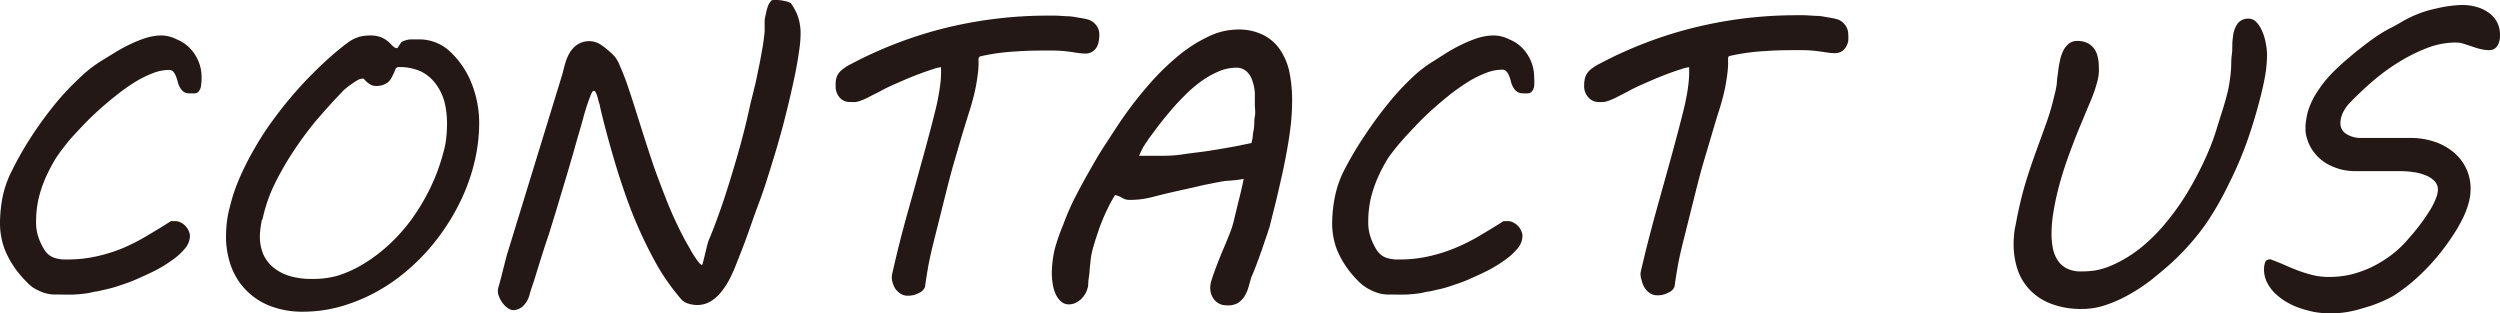
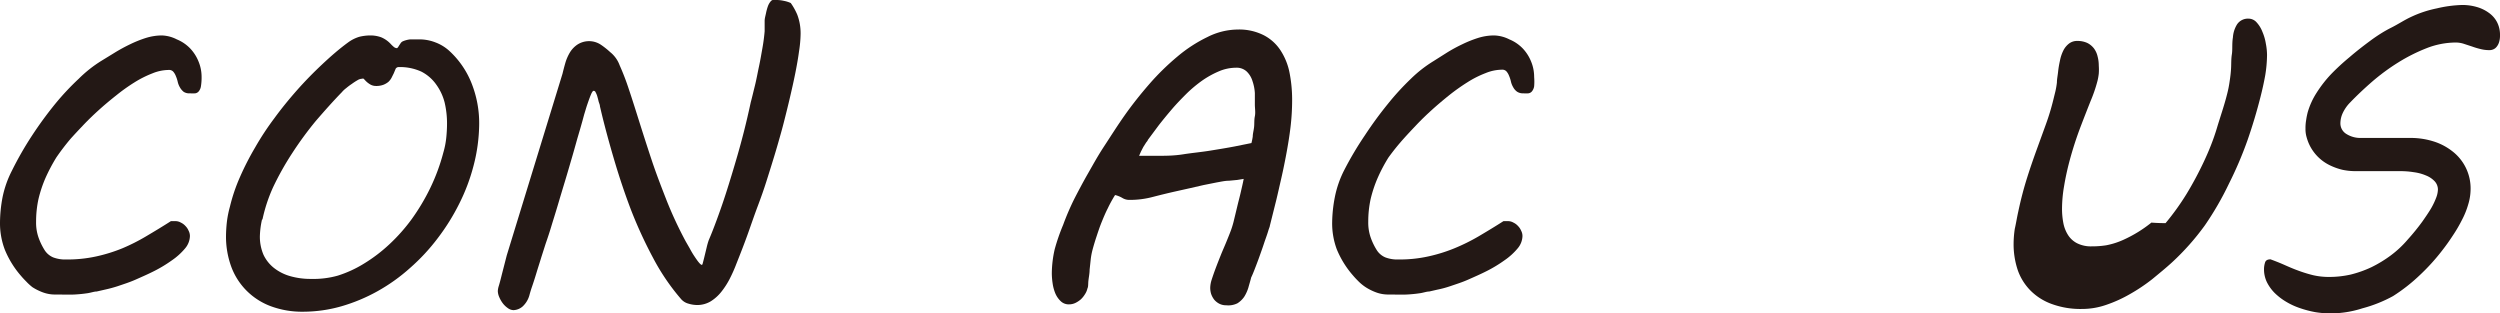
<svg xmlns="http://www.w3.org/2000/svg" viewBox="0 0 190.48 23.88">
  <defs>
    <style>.cls-1{fill:#231815;}</style>
  </defs>
  <title>アセット 4</title>
  <g id="レイヤー_2" data-name="レイヤー 2">
    <g id="レイヤー_1-2" data-name="レイヤー 1">
      <path class="cls-1" d="M0,16.94A10.69,10.69,0,0,1,.2,15,7.87,7.87,0,0,1,.91,13,25.53,25.53,0,0,1,2.46,10.3,29,29,0,0,1,4.21,7.91,19.89,19.89,0,0,1,6,6,9.69,9.69,0,0,1,7.7,4.65v0L8.76,4a13,13,0,0,1,1.16-.63,8.83,8.83,0,0,1,1.2-.48,4.17,4.17,0,0,1,1.2-.19A2.68,2.68,0,0,1,13.47,3a3,3,0,0,1,1,.67,3.15,3.15,0,0,1,.65,1,3.06,3.06,0,0,1,.24,1.2,4.12,4.12,0,0,1-.05.7.79.79,0,0,1-.16.38.42.42,0,0,1-.27.16,2.21,2.21,0,0,1-.39,0A.79.79,0,0,1,14,7a1.17,1.17,0,0,1-.29-.34,1.49,1.49,0,0,1-.17-.43,2.41,2.41,0,0,0-.14-.43,1.13,1.13,0,0,0-.2-.34.42.42,0,0,0-.34-.13,3.37,3.37,0,0,0-1.25.26,8,8,0,0,0-1.37.69,13.79,13.79,0,0,0-1.4,1c-.47.37-.92.75-1.34,1.13s-.82.77-1.18,1.15-.67.71-.93,1A17.75,17.75,0,0,0,4.29,12a13.61,13.61,0,0,0-.82,1.55,9.62,9.62,0,0,0-.54,1.62,8.12,8.12,0,0,0-.18,1.73,3.45,3.45,0,0,0,.19,1.21,4.72,4.72,0,0,0,.43.9,1.44,1.44,0,0,0,.68.6,2.56,2.56,0,0,0,1,.16,10.21,10.21,0,0,0,2.27-.23,12.1,12.1,0,0,0,2-.62A14.6,14.6,0,0,0,11.14,18c.61-.36,1.24-.74,1.88-1.15h.38a.82.82,0,0,1,.38.11,1.1,1.1,0,0,1,.35.26,1.13,1.13,0,0,1,.24.36.87.87,0,0,1,.1.42,1.52,1.52,0,0,1-.38.94,4.92,4.92,0,0,1-1,.9,10.25,10.25,0,0,1-1.32.8c-.49.25-1,.47-1.45.67s-.93.35-1.34.49a9.91,9.91,0,0,1-1,.27l-.61.14c-.2,0-.43.09-.7.13s-.6.08-1,.1-.85,0-1.42,0a2.67,2.67,0,0,1-1-.17,4.06,4.06,0,0,1-.78-.39A4,4,0,0,1,2,21.45q-.24-.24-.39-.42a7.16,7.16,0,0,1-1.24-2A5.68,5.68,0,0,1,0,16.94Z" />
      <path class="cls-1" d="M17.52,15.74a13.2,13.2,0,0,1,.75-2.22,21.19,21.19,0,0,1,1.16-2.27A21.25,21.25,0,0,1,20.91,9c.54-.74,1.12-1.45,1.73-2.14s1.25-1.34,1.9-1.95,1.3-1.18,2-1.69a2.78,2.78,0,0,1,.85-.42,3.61,3.61,0,0,1,.82-.1,2.41,2.41,0,0,1,.83.14,2.09,2.09,0,0,1,.72.5,2.55,2.55,0,0,0,.24.23.4.4,0,0,0,.25.1s0,0,.07-.06l.1-.16.12-.18a.43.43,0,0,1,.17-.13A2,2,0,0,1,31.26,3c.22,0,.45,0,.68,0a3.36,3.36,0,0,1,1.26.24,3.28,3.28,0,0,1,1.07.67,6.68,6.68,0,0,1,1.67,2.46,8.23,8.23,0,0,1,.57,3.08,12.93,12.93,0,0,1-.43,3.18A14.49,14.49,0,0,1,35,15.5a16.34,16.34,0,0,1-1.65,2.65,15.14,15.14,0,0,1-2.11,2.27,13.69,13.69,0,0,1-2.48,1.77A13.15,13.15,0,0,1,26,23.34a10.65,10.65,0,0,1-2.91.41,6.82,6.82,0,0,1-2.46-.42,5.13,5.13,0,0,1-1.85-1.19,5.07,5.07,0,0,1-1.16-1.82,6.68,6.68,0,0,1-.4-2.34,10.32,10.32,0,0,1,.07-1.1A7.84,7.84,0,0,1,17.52,15.74Zm2.44,1A6.56,6.56,0,0,0,19.8,18a3.49,3.49,0,0,0,.28,1.42,2.81,2.81,0,0,0,.8,1,3.56,3.56,0,0,0,1.23.62,5.57,5.57,0,0,0,1.57.21A6.84,6.84,0,0,0,25.74,21a8.84,8.84,0,0,0,2-.92,11.88,11.88,0,0,0,1.92-1.46,13.46,13.46,0,0,0,1.72-1.94,16,16,0,0,0,1.4-2.35,14.79,14.79,0,0,0,1-2.71A6.26,6.26,0,0,0,34,10.51a10.38,10.38,0,0,0,.06-1.09,7,7,0,0,0-.18-1.6,4,4,0,0,0-.63-1.36,3.14,3.14,0,0,0-1.14-1,3.92,3.92,0,0,0-1.73-.35.27.27,0,0,0-.23.12L30,5.59l-.17.34a1.18,1.18,0,0,1-.24.31,1.4,1.4,0,0,1-.38.22,1.53,1.53,0,0,1-.56.09.86.86,0,0,1-.43-.11,1.66,1.66,0,0,1-.38-.3L27.71,6a.17.17,0,0,0-.13,0,.7.7,0,0,0-.34.11,4.46,4.46,0,0,0-.43.28,4.59,4.59,0,0,0-.44.33,1.91,1.91,0,0,0-.32.3c-.66.68-1.31,1.41-2,2.21a26.69,26.69,0,0,0-1.8,2.46,22,22,0,0,0-1.44,2.57A11.89,11.89,0,0,0,20,16.71Z" />
      <path class="cls-1" d="M42.86,5.61c.06-.25.13-.52.21-.8A3.48,3.48,0,0,1,43.42,4a1.92,1.92,0,0,1,.57-.6,1.63,1.63,0,0,1,1.78,0,6,6,0,0,1,.72.57,2.29,2.29,0,0,1,.72,1,18.73,18.73,0,0,1,.71,1.85c.25.74.51,1.57.8,2.49s.6,1.89.94,2.91.72,2,1.15,3.1a29.69,29.69,0,0,0,1.44,3.08l.31.54a6.56,6.56,0,0,0,.35.59c.12.18.23.34.33.46s.18.19.23.19.06-.07.1-.22.08-.31.13-.52l.15-.62a5,5,0,0,1,.15-.52c.19-.44.39-.95.6-1.52s.46-1.27.72-2.08.56-1.79.88-2.9.67-2.45,1-4c.1-.37.2-.8.32-1.28s.21-1,.31-1.46.19-1,.27-1.45.13-.88.16-1.23c0-.06,0-.16,0-.3s0-.31,0-.49.06-.38.1-.57a4,4,0,0,1,.15-.55,1.22,1.22,0,0,1,.24-.4A.44.44,0,0,1,59.21,0a2.49,2.49,0,0,1,.49.06,2.35,2.35,0,0,1,.55.17,4.73,4.73,0,0,1,.5.9A4,4,0,0,1,61,2.56a9.28,9.28,0,0,1-.12,1.35c-.07.53-.17,1.09-.29,1.69s-.26,1.22-.41,1.86-.3,1.24-.45,1.83-.3,1.11-.44,1.6-.26.89-.36,1.21c-.17.56-.35,1.13-.54,1.73S58,15,57.74,15.69,57.27,17,57,17.76s-.56,1.5-.89,2.33a11.14,11.14,0,0,1-.5,1.13,5.86,5.86,0,0,1-.64,1,3.19,3.19,0,0,1-.82.74,2,2,0,0,1-1,.28,2.33,2.33,0,0,1-.68-.1,1.13,1.13,0,0,1-.6-.38,16.64,16.64,0,0,1-2.11-3.11A33.58,33.58,0,0,1,48.08,16c-.48-1.26-.91-2.55-1.29-3.84s-.72-2.54-1-3.72l-.08-.34c0-.13-.08-.27-.11-.41s-.07-.27-.1-.38a1.55,1.55,0,0,0-.12-.28.16.16,0,0,0-.15-.11c-.06,0-.13.1-.22.32s-.17.45-.26.71-.16.52-.24.77l-.13.48c-.07.25-.17.61-.31,1.08s-.28,1-.45,1.58-.35,1.21-.55,1.87-.39,1.29-.57,1.9-.36,1.17-.52,1.7-.3.93-.41,1.25l-.32,1c-.12.4-.25.79-.37,1.19s-.24.77-.35,1.09-.17.55-.2.66a1.84,1.84,0,0,1-.51.83,1.13,1.13,0,0,1-.69.28.75.75,0,0,1-.43-.15,1.71,1.71,0,0,1-.39-.37,2.2,2.2,0,0,1-.27-.47,1.23,1.23,0,0,1-.11-.46A1.48,1.48,0,0,1,38,21.8c.05-.16.13-.45.23-.86l.38-1.48Z" />
-       <path class="cls-1" d="M68,20.77q.54-2.4,1.23-4.84c.46-1.63.9-3.24,1.34-4.84.18-.67.34-1.27.48-1.82s.26-1,.36-1.48.16-.84.21-1.21a7.31,7.31,0,0,0,.08-1v-.2c0-.07,0-.16,0-.26a2.63,2.63,0,0,0-.64.16c-.33.1-.72.24-1.17.41s-.92.37-1.42.59-1,.44-1.38.66l-.85.43a4.66,4.66,0,0,1-.58.27,2.23,2.23,0,0,1-.45.13,2.72,2.72,0,0,1-.42,0A1,1,0,0,1,64,7.46a1.25,1.25,0,0,1-.33-.9A2.17,2.17,0,0,1,63.71,6a1.22,1.22,0,0,1,.2-.43,1.56,1.56,0,0,1,.37-.35,3.18,3.18,0,0,1,.56-.34,31.58,31.58,0,0,1,7.4-2.8,32.67,32.67,0,0,1,7.52-.89h.72l.86.05c.3,0,.58.06.86.11a5.65,5.65,0,0,1,.74.15,1.22,1.22,0,0,1,.58.42,1.11,1.11,0,0,1,.24.68,2.59,2.59,0,0,1-.05.56,1.26,1.26,0,0,1-.18.48,1,1,0,0,1-.34.32,1,1,0,0,1-.51.12c-.35,0-.74-.08-1.19-.14a10.2,10.2,0,0,0-1.35-.09c-.91,0-1.81,0-2.71.07a15.88,15.88,0,0,0-2.77.38s-.08.07-.1.15,0,.19,0,.31c0,.52-.07,1-.13,1.38s-.14.79-.24,1.18-.22.82-.37,1.28l-.51,1.65c-.19.64-.41,1.41-.67,2.3s-.53,2-.84,3.23l-.7,2.8c-.16.65-.29,1.23-.38,1.74s-.17,1-.24,1.53a.8.8,0,0,1-.44.46,1.74,1.74,0,0,1-.9.22.94.94,0,0,1-.55-.17,1.37,1.37,0,0,1-.41-.42,2,2,0,0,1-.21-.57A1.3,1.3,0,0,1,68,20.77Z" />
      <path class="cls-1" d="M93.43,23.26a1.12,1.12,0,0,1-.53-.12,1.26,1.26,0,0,1-.38-.3,1.55,1.55,0,0,1-.24-.44,1.61,1.61,0,0,1-.07-.49,2.13,2.13,0,0,1,.11-.6c.08-.25.18-.54.3-.86s.25-.65.39-1,.29-.68.42-1,.25-.61.35-.88.16-.49.2-.64l.15-.62.19-.79c.07-.28.15-.58.22-.89s.15-.63.22-1l-.49.08-.63.06c-.32,0-.64.08-.94.13l-1,.2-1,.23-1.12.25c-.58.13-1.15.27-1.73.42a6.75,6.75,0,0,1-1.81.23,1,1,0,0,1-.53-.15,2,2,0,0,0-.55-.22,9.37,9.37,0,0,0-.55,1c-.18.35-.33.71-.48,1.08s-.27.74-.39,1.1-.22.7-.3,1a5.32,5.32,0,0,0-.13.67l-.09.84c0,.28-.06.56-.09.82s0,.46-.08.62a1.27,1.27,0,0,1-.18.42,1.9,1.9,0,0,1-.31.39,1.92,1.92,0,0,1-.42.28,1.15,1.15,0,0,1-.47.11.88.88,0,0,1-.65-.24,1.78,1.78,0,0,1-.41-.59,3.19,3.19,0,0,1-.21-.78,5.38,5.38,0,0,1-.06-.76,8.46,8.46,0,0,1,.22-1.83A15,15,0,0,1,81,17.14a19.63,19.63,0,0,1,.86-2c.34-.66.69-1.32,1.08-2s.71-1.27,1.19-2,1-1.56,1.58-2.38,1.21-1.61,1.89-2.39A18.94,18.94,0,0,1,89.72,4.3,10.9,10.9,0,0,1,92,2.82a5.2,5.2,0,0,1,2.3-.57,4.14,4.14,0,0,1,2,.44,3.37,3.37,0,0,1,1.28,1.17,4.81,4.81,0,0,1,.68,1.72,10.65,10.65,0,0,1,.19,2.08,17.28,17.28,0,0,1-.12,2c-.08.68-.19,1.35-.31,2s-.25,1.29-.39,1.9-.26,1.15-.38,1.65l-.5,2c0,.06-.06.18-.11.35s-.12.38-.21.63-.17.51-.27.79-.2.57-.3.84-.2.53-.29.76-.17.42-.24.56h0c-.06.25-.14.5-.21.76a2.89,2.89,0,0,1-.32.71,1.77,1.77,0,0,1-.52.5A1.57,1.57,0,0,1,93.43,23.26Zm.74-18.1a3.32,3.32,0,0,0-1.29.27,6.94,6.94,0,0,0-1.27.7,10,10,0,0,0-1.2,1c-.39.39-.77.78-1.12,1.19s-.68.81-1,1.22l-.84,1.13c0,.06-.09.13-.15.23l-.19.3-.18.35-.14.32h1.49c.54,0,1.15,0,1.85-.11s1.38-.17,2.06-.28,1.3-.21,1.87-.32l1.29-.26a4.83,4.83,0,0,0,.1-.5c0-.21.07-.45.1-.71s0-.54.06-.83,0-.6,0-.91,0-.53,0-.86a3.42,3.42,0,0,0-.18-.91A1.69,1.69,0,0,0,95,5.46,1.11,1.11,0,0,0,94.17,5.16Z" />
      <path class="cls-1" d="M101.5,16.94a10.69,10.69,0,0,1,.2-1.9,7.87,7.87,0,0,1,.71-2.06A25.53,25.53,0,0,1,104,10.3a29,29,0,0,1,1.75-2.39A19.89,19.89,0,0,1,107.5,6a9.69,9.69,0,0,1,1.7-1.33v0L110.26,4a11.75,11.75,0,0,1,1.16-.63,8.83,8.83,0,0,1,1.2-.48,4.16,4.16,0,0,1,1.19-.19A2.72,2.72,0,0,1,115,3a3,3,0,0,1,1,.67,3.15,3.15,0,0,1,.65,1,3.06,3.06,0,0,1,.24,1.2,4.12,4.12,0,0,1,0,.7.79.79,0,0,1-.16.38.42.42,0,0,1-.27.16,2.21,2.21,0,0,1-.39,0,.79.79,0,0,1-.49-.13,1,1,0,0,1-.29-.34,1.49,1.49,0,0,1-.17-.43,2.41,2.41,0,0,0-.14-.43,1.13,1.13,0,0,0-.2-.34.42.42,0,0,0-.34-.13,3.37,3.37,0,0,0-1.25.26,7.65,7.65,0,0,0-1.37.69,15.12,15.12,0,0,0-1.41,1c-.46.37-.91.75-1.33,1.13s-.82.77-1.18,1.15-.67.71-.93,1A17.75,17.75,0,0,0,105.79,12a12.18,12.18,0,0,0-.82,1.55,9.62,9.62,0,0,0-.54,1.62,8.12,8.12,0,0,0-.18,1.73,3.45,3.45,0,0,0,.19,1.21,4.72,4.72,0,0,0,.43.9,1.44,1.44,0,0,0,.68.6,2.56,2.56,0,0,0,1,.16,10.06,10.06,0,0,0,2.26-.23,11.92,11.92,0,0,0,2-.62,14.6,14.6,0,0,0,1.86-.92c.61-.36,1.24-.74,1.88-1.15h.38a.82.82,0,0,1,.38.11,1.1,1.1,0,0,1,.35.26,1.13,1.13,0,0,1,.24.36.87.87,0,0,1,.1.42,1.52,1.52,0,0,1-.38.94,4.92,4.92,0,0,1-1,.9,10.25,10.25,0,0,1-1.32.8c-.49.25-1,.47-1.45.67s-.93.35-1.34.49-.75.22-1,.27l-.61.14c-.2,0-.43.09-.7.13s-.6.08-1,.1-.85,0-1.42,0a2.63,2.63,0,0,1-.95-.17,4.06,4.06,0,0,1-.78-.39,3.48,3.48,0,0,1-.57-.47q-.24-.24-.39-.42a7.16,7.16,0,0,1-1.24-2A5.68,5.68,0,0,1,101.5,16.94Z" />
-       <path class="cls-1" d="M125,20.77c.36-1.6.78-3.21,1.23-4.84s.91-3.24,1.34-4.84c.18-.67.34-1.27.48-1.82s.26-1,.36-1.48.17-.84.21-1.21a7.31,7.31,0,0,0,.08-1v-.2c0-.07,0-.16,0-.26a2.74,2.74,0,0,0-.64.16c-.33.1-.72.24-1.17.41s-.92.37-1.42.59-1,.44-1.38.66l-.84.43a5.47,5.47,0,0,1-.59.27,2.23,2.23,0,0,1-.45.13,2.72,2.72,0,0,1-.42,0,1,1,0,0,1-.77-.35,1.24,1.24,0,0,1-.32-.9,2.2,2.2,0,0,1,.06-.55,1.22,1.22,0,0,1,.2-.43,1.56,1.56,0,0,1,.37-.35,3.6,3.6,0,0,1,.56-.34,31.49,31.49,0,0,1,7.41-2.8,32.52,32.52,0,0,1,7.51-.89h.72l.86.05c.3,0,.59.06.86.11a5.65,5.65,0,0,1,.74.15,1.18,1.18,0,0,1,.58.42,1.12,1.12,0,0,1,.25.68,3.43,3.43,0,0,1,0,.56,1.46,1.46,0,0,1-.19.48,1,1,0,0,1-.33.32,1.08,1.08,0,0,1-.52.12c-.35,0-.74-.08-1.19-.14a10.2,10.2,0,0,0-1.35-.09c-.91,0-1.81,0-2.71.07a16,16,0,0,0-2.77.38.17.17,0,0,0-.09.15,2.36,2.36,0,0,0,0,.31c0,.52-.07,1-.13,1.38s-.14.79-.24,1.18-.22.82-.37,1.28-.31,1-.5,1.65-.42,1.41-.68,2.3-.53,2-.84,3.23l-.7,2.8c-.16.65-.29,1.23-.38,1.74s-.17,1-.24,1.53a.8.8,0,0,1-.44.46,1.72,1.72,0,0,1-.9.22,1,1,0,0,1-.55-.17,1.34,1.34,0,0,1-.4-.42,1.73,1.73,0,0,1-.22-.57A1.3,1.3,0,0,1,125,20.77Z" />
-       <path class="cls-1" d="M153.77,16.15c.21-1,.44-1.85.68-2.61s.49-1.48.73-2.14l.69-1.9a17.71,17.71,0,0,0,.57-1.87l.17-.69a6.2,6.2,0,0,0,.11-.65c0-.26.06-.53.09-.82a7.74,7.74,0,0,1,.14-.84,3,3,0,0,1,.25-.76,1.54,1.54,0,0,1,.43-.54,1,1,0,0,1,.66-.21,1.74,1.74,0,0,1,.76.16,1.48,1.48,0,0,1,.5.42,1.65,1.65,0,0,1,.27.6,2.74,2.74,0,0,1,.09.7,4.17,4.17,0,0,1,0,.61,4.32,4.32,0,0,1-.1.56,11,11,0,0,1-.52,1.52c-.25.58-.51,1.22-.8,1.91s-.58,1.46-.88,2.27a26.87,26.87,0,0,0-.8,2.58c-.13.52-.25,1.07-.35,1.68a10.29,10.29,0,0,0-.15,1.65,5.76,5.76,0,0,0,.1,1.12,2.6,2.6,0,0,0,.36.92,1.78,1.78,0,0,0,.7.63,2.35,2.35,0,0,0,1.12.23,6.71,6.71,0,0,0,1.08-.08,5.78,5.78,0,0,0,1.32-.42,9.86,9.86,0,0,0,2.13-1.31A12.9,12.9,0,0,0,165,17a19.15,19.15,0,0,0,1.59-2.21,26.3,26.3,0,0,0,1.32-2.46c.4-.85.74-1.7,1-2.57s.56-1.72.77-2.56a8.41,8.41,0,0,0,.2-1c.05-.32.09-.64.11-1s0-.68.06-1.06,0-.8.08-1.29a2.15,2.15,0,0,1,.32-1,1,1,0,0,1,.86-.43.82.82,0,0,1,.63.29,2.24,2.24,0,0,1,.44.72,3.75,3.75,0,0,1,.26.9,4.65,4.65,0,0,1,.09.85,9.93,9.93,0,0,1-.14,1.57c-.1.55-.22,1.09-.35,1.6-.28,1.11-.61,2.22-1,3.34a28.6,28.6,0,0,1-1.4,3.28A23.25,23.25,0,0,1,168,17.16,18.77,18.77,0,0,1,165.48,20c-.47.43-1,.86-1.51,1.28a13.45,13.45,0,0,1-1.69,1.13,10.09,10.09,0,0,1-1.81.82,5.58,5.58,0,0,1-1.83.31,6.36,6.36,0,0,1-2.29-.37,4.37,4.37,0,0,1-1.61-1,4.17,4.17,0,0,1-1-1.58,6.2,6.2,0,0,1-.32-2,8.15,8.15,0,0,1,.09-1.15C153.61,17,153.68,16.55,153.77,16.15Z" />
+       <path class="cls-1" d="M153.77,16.15c.21-1,.44-1.85.68-2.61s.49-1.48.73-2.14l.69-1.9a17.71,17.71,0,0,0,.57-1.87l.17-.69a6.2,6.2,0,0,0,.11-.65c0-.26.06-.53.09-.82a7.74,7.74,0,0,1,.14-.84,3,3,0,0,1,.25-.76,1.54,1.54,0,0,1,.43-.54,1,1,0,0,1,.66-.21,1.74,1.74,0,0,1,.76.16,1.48,1.48,0,0,1,.5.42,1.65,1.65,0,0,1,.27.6,2.74,2.74,0,0,1,.09.7,4.17,4.17,0,0,1,0,.61,4.32,4.32,0,0,1-.1.56,11,11,0,0,1-.52,1.52s-.58,1.46-.88,2.27a26.87,26.87,0,0,0-.8,2.58c-.13.52-.25,1.07-.35,1.68a10.29,10.29,0,0,0-.15,1.65,5.76,5.76,0,0,0,.1,1.12,2.6,2.6,0,0,0,.36.92,1.78,1.78,0,0,0,.7.63,2.35,2.35,0,0,0,1.12.23,6.71,6.71,0,0,0,1.08-.08,5.78,5.78,0,0,0,1.32-.42,9.86,9.86,0,0,0,2.13-1.31A12.9,12.9,0,0,0,165,17a19.15,19.15,0,0,0,1.59-2.21,26.3,26.3,0,0,0,1.32-2.46c.4-.85.74-1.7,1-2.57s.56-1.72.77-2.56a8.41,8.41,0,0,0,.2-1c.05-.32.09-.64.11-1s0-.68.06-1.06,0-.8.08-1.29a2.15,2.15,0,0,1,.32-1,1,1,0,0,1,.86-.43.82.82,0,0,1,.63.29,2.24,2.24,0,0,1,.44.72,3.75,3.75,0,0,1,.26.9,4.65,4.65,0,0,1,.09.85,9.93,9.93,0,0,1-.14,1.57c-.1.55-.22,1.09-.35,1.6-.28,1.11-.61,2.22-1,3.34a28.6,28.6,0,0,1-1.4,3.28A23.25,23.25,0,0,1,168,17.16,18.77,18.77,0,0,1,165.48,20c-.47.43-1,.86-1.51,1.28a13.45,13.45,0,0,1-1.69,1.13,10.09,10.09,0,0,1-1.81.82,5.58,5.58,0,0,1-1.83.31,6.36,6.36,0,0,1-2.29-.37,4.37,4.37,0,0,1-1.61-1,4.17,4.17,0,0,1-1-1.58,6.2,6.2,0,0,1-.32-2,8.15,8.15,0,0,1,.09-1.15C153.61,17,153.68,16.55,153.77,16.15Z" />
      <path class="cls-1" d="M173,19.76c.32.12.66.25,1,.4s.7.31,1.06.44a10.28,10.28,0,0,0,1.15.36,5.29,5.29,0,0,0,1.28.14,7.43,7.43,0,0,0,1.61-.18,8.51,8.51,0,0,0,1.58-.56,9.43,9.43,0,0,0,1.48-.9,7.88,7.88,0,0,0,1.3-1.22,16.62,16.62,0,0,0,1.09-1.34c.28-.4.52-.75.7-1.06a5.49,5.49,0,0,0,.38-.81,1.87,1.87,0,0,0,.12-.59.93.93,0,0,0-.25-.63,1.82,1.82,0,0,0-.66-.44,3.51,3.51,0,0,0-.93-.25,6.39,6.39,0,0,0-1.08-.08l-.78,0-.92,0-.89,0h-.75a4.89,4.89,0,0,1-1-.1,4.68,4.68,0,0,1-1-.36,3.34,3.34,0,0,1-1.6-1.7,3.85,3.85,0,0,1-.16-.48,2.22,2.22,0,0,1-.07-.59,3.47,3.47,0,0,1,.05-.66,5.31,5.31,0,0,1,.12-.6,5.61,5.61,0,0,1,.67-1.47,9.33,9.33,0,0,1,1.13-1.45A17,17,0,0,1,179,4.37c.52-.45,1.05-.86,1.59-1.26s1.08-.74,1.6-1,1-.58,1.47-.8a8.5,8.5,0,0,1,2-.67A9.38,9.38,0,0,1,187.6.38a3.9,3.9,0,0,1,1.1.15,2.91,2.91,0,0,1,.92.44,2,2,0,0,1,.63.71,2.08,2.08,0,0,1,.23,1,1.62,1.62,0,0,1-.07.53,1,1,0,0,1-.19.36.62.62,0,0,1-.25.19.71.71,0,0,1-.28.06,2.73,2.73,0,0,1-.72-.09,5.79,5.79,0,0,1-.63-.19l-.61-.2a2,2,0,0,0-.66-.1,6.17,6.17,0,0,0-2.18.43,13.11,13.11,0,0,0-2.15,1.08,15.86,15.86,0,0,0-2,1.47c-.62.54-1.18,1.07-1.67,1.58a2.87,2.87,0,0,0-.57.81,1.87,1.87,0,0,0-.18.76.94.94,0,0,0,.46.84,2,2,0,0,0,1.13.3h.88l1,0,1,0,.86,0a5.77,5.77,0,0,1,1.72.25,4.49,4.49,0,0,1,1.46.75,3.57,3.57,0,0,1,1.41,2.89,4.06,4.06,0,0,1-.18,1.17,6.18,6.18,0,0,1-.48,1.19,11,11,0,0,1-.69,1.18c-.26.4-.53.78-.82,1.15a15.63,15.63,0,0,1-1.74,1.91,13.06,13.06,0,0,1-2,1.56A10.34,10.34,0,0,1,180,23.49a8,8,0,0,1-2.48.39,7.4,7.4,0,0,1-1.13-.1,8,8,0,0,1-1.14-.3A5.39,5.39,0,0,1,174.2,23a4.64,4.64,0,0,1-.88-.67,3.19,3.19,0,0,1-.6-.83,2.24,2.24,0,0,1-.22-1,1.64,1.64,0,0,1,.08-.5C172.63,19.84,172.76,19.76,173,19.76Z" />
    </g>
  </g>
</svg>